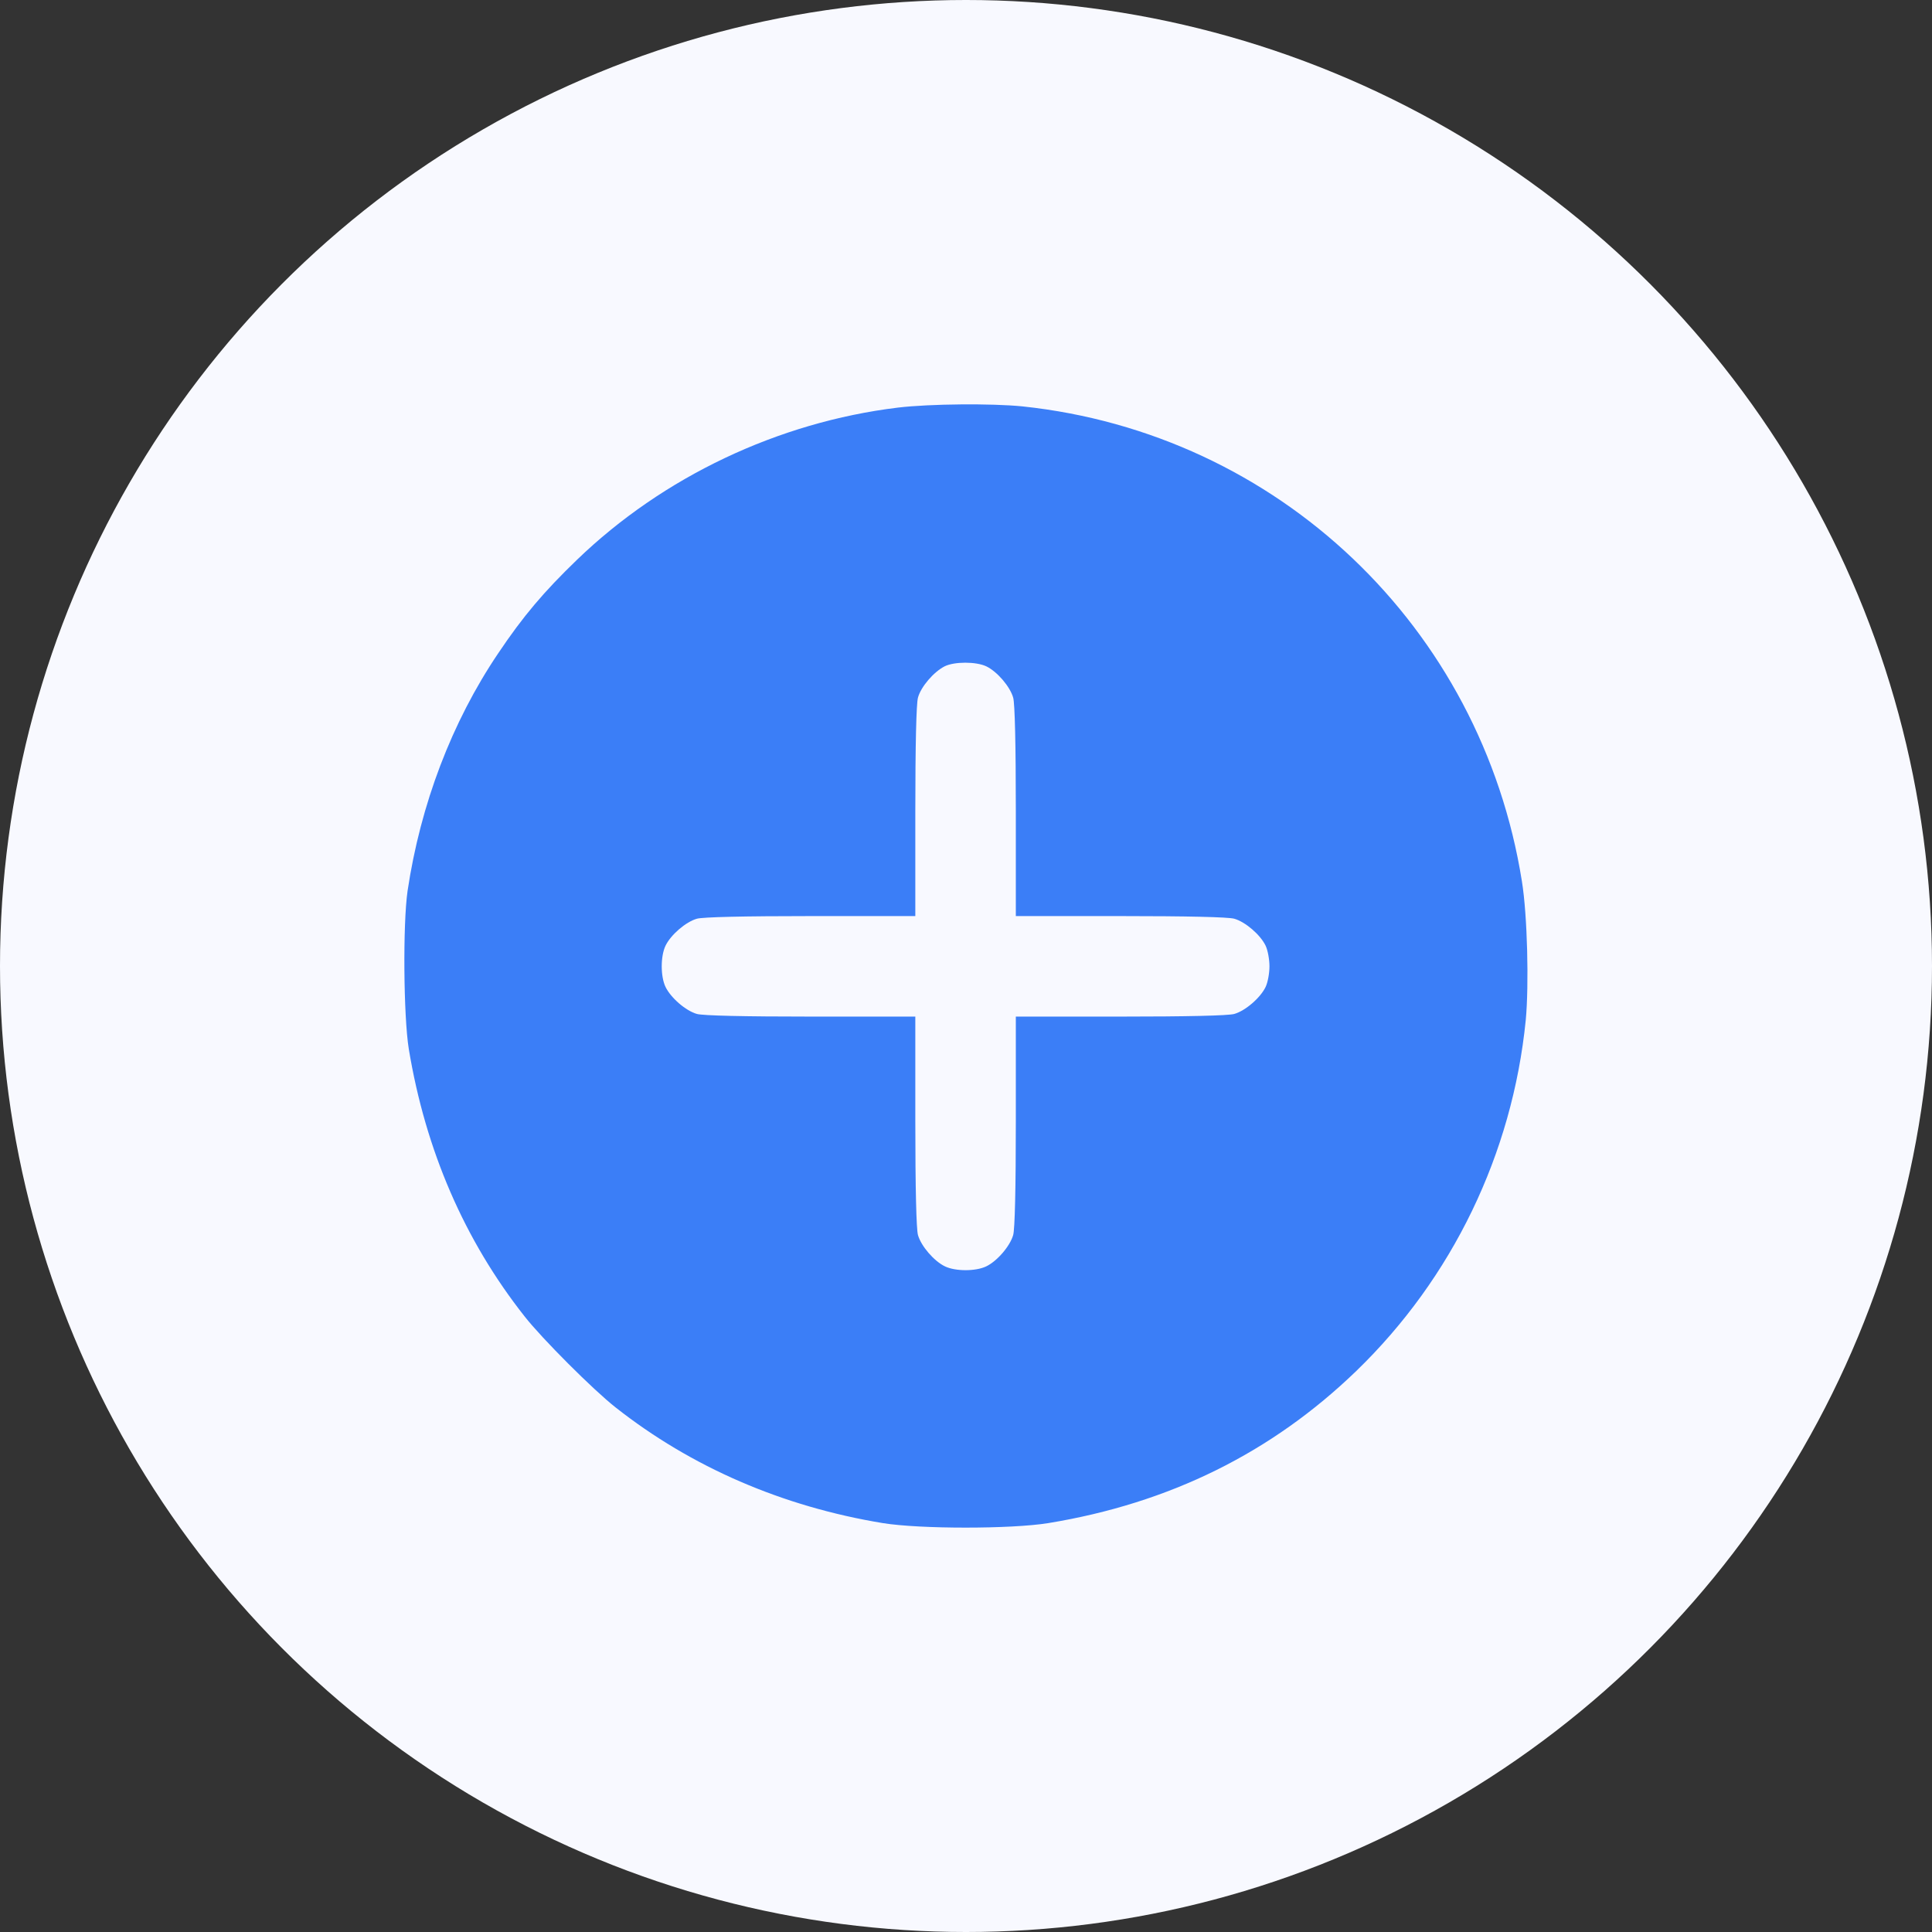
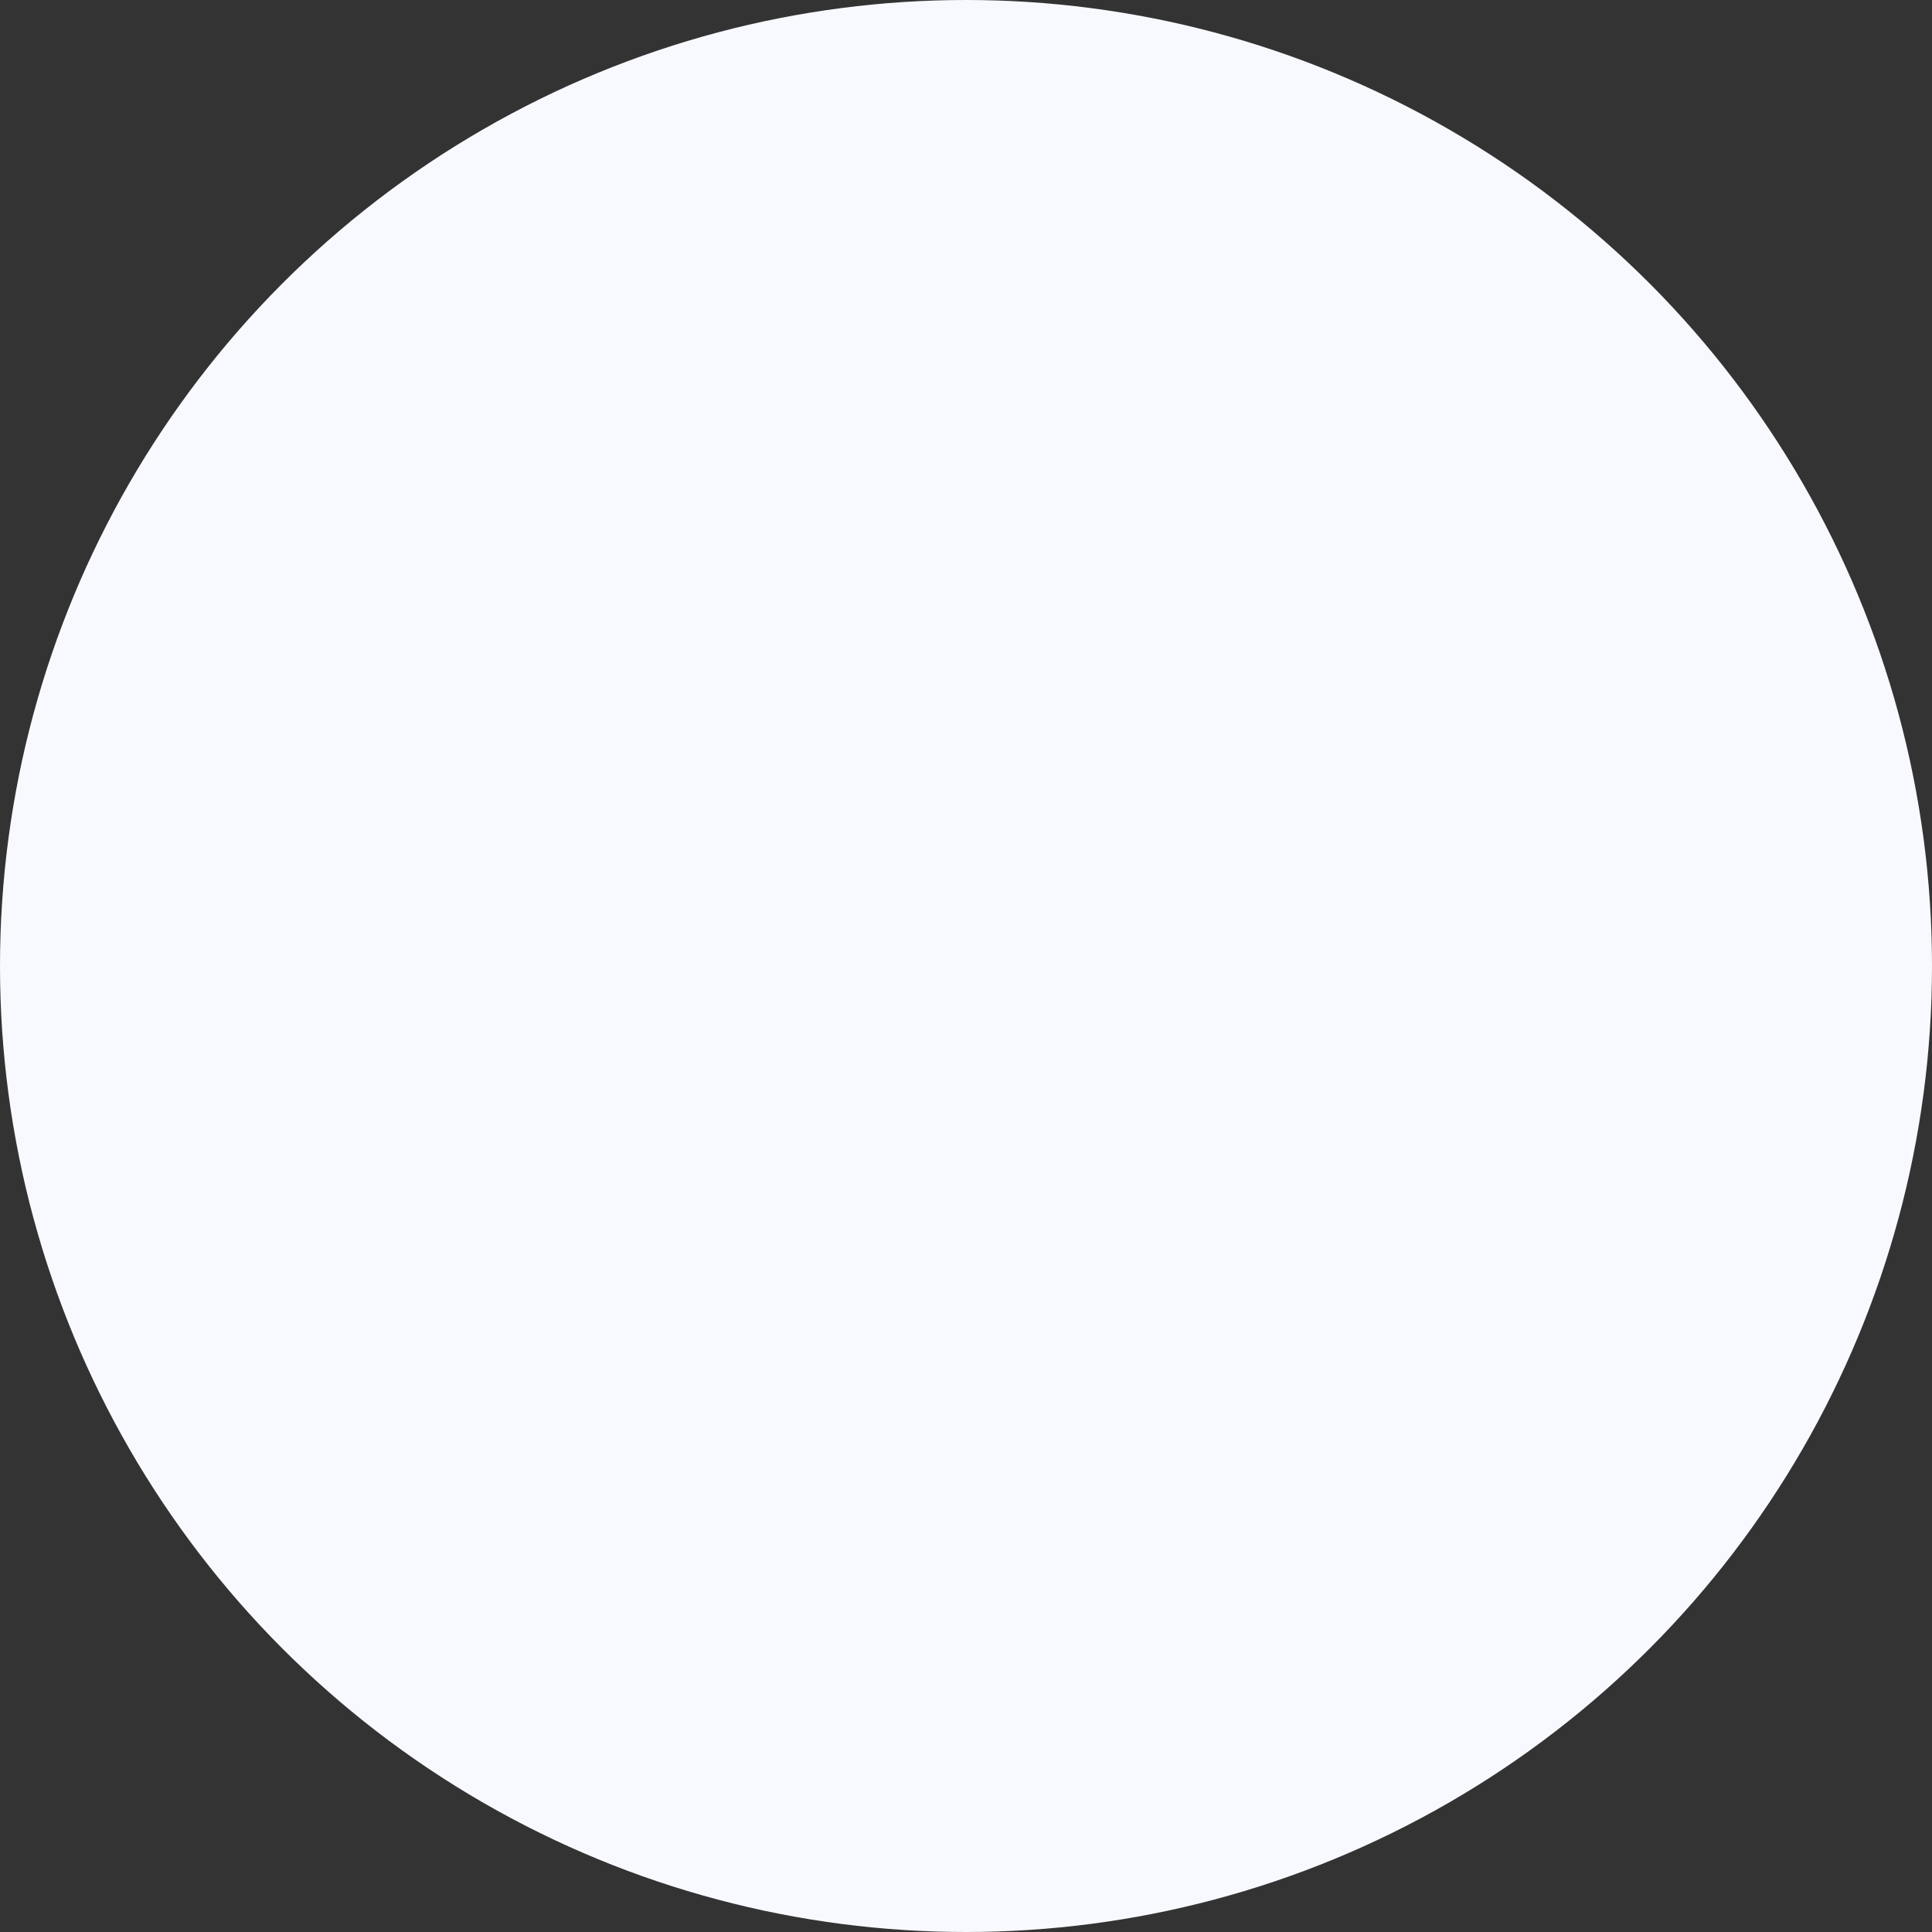
<svg xmlns="http://www.w3.org/2000/svg" width="43" height="43" viewBox="0 0 43 43" fill="none">
  <rect x="0" y="0" width="43" height="43" fill="#333333" stroke="none" />
  <circle cx="21.5" cy="21.5" r="21.5" fill="#F8F9FF" />
-   <path d="M19.983 9.072C17.321 9.397 14.759 10.611 12.842 12.459C12.107 13.168 11.644 13.711 11.084 14.547C10.057 16.07 9.359 17.902 9.071 19.83C8.965 20.57 8.981 22.615 9.098 23.345C9.471 25.603 10.339 27.605 11.676 29.299C12.064 29.794 13.204 30.934 13.699 31.323C15.387 32.654 17.417 33.533 19.653 33.9C20.479 34.033 22.503 34.033 23.328 33.9C26.028 33.458 28.302 32.334 30.187 30.513C32.323 28.447 33.66 25.683 33.958 22.706C34.032 21.928 33.995 20.368 33.873 19.617C32.973 13.956 28.446 9.647 22.758 9.045C22.071 8.976 20.697 8.987 19.983 9.072ZM21.949 14.829C22.194 14.946 22.481 15.282 22.55 15.527C22.588 15.655 22.609 16.581 22.609 18.056V20.389H24.942C26.417 20.389 27.343 20.41 27.471 20.448C27.716 20.517 28.052 20.804 28.169 21.049C28.217 21.151 28.254 21.353 28.254 21.507C28.254 21.662 28.217 21.864 28.169 21.965C28.052 22.21 27.716 22.498 27.471 22.567C27.343 22.605 26.417 22.626 24.942 22.626H22.609V24.953C22.609 26.434 22.588 27.36 22.55 27.488C22.481 27.733 22.194 28.069 21.949 28.186C21.714 28.298 21.267 28.298 21.033 28.186C20.788 28.069 20.5 27.733 20.431 27.488C20.394 27.36 20.372 26.434 20.372 24.953V22.626H18.045C16.564 22.626 15.638 22.605 15.51 22.567C15.265 22.498 14.93 22.21 14.812 21.965C14.7 21.731 14.7 21.284 14.812 21.049C14.93 20.804 15.265 20.517 15.51 20.448C15.638 20.41 16.564 20.389 18.045 20.389H20.372V18.056C20.372 16.581 20.394 15.655 20.431 15.527C20.495 15.287 20.782 14.952 21.027 14.829C21.246 14.723 21.72 14.723 21.949 14.829Z" fill="#3B7EF7" />
</svg>